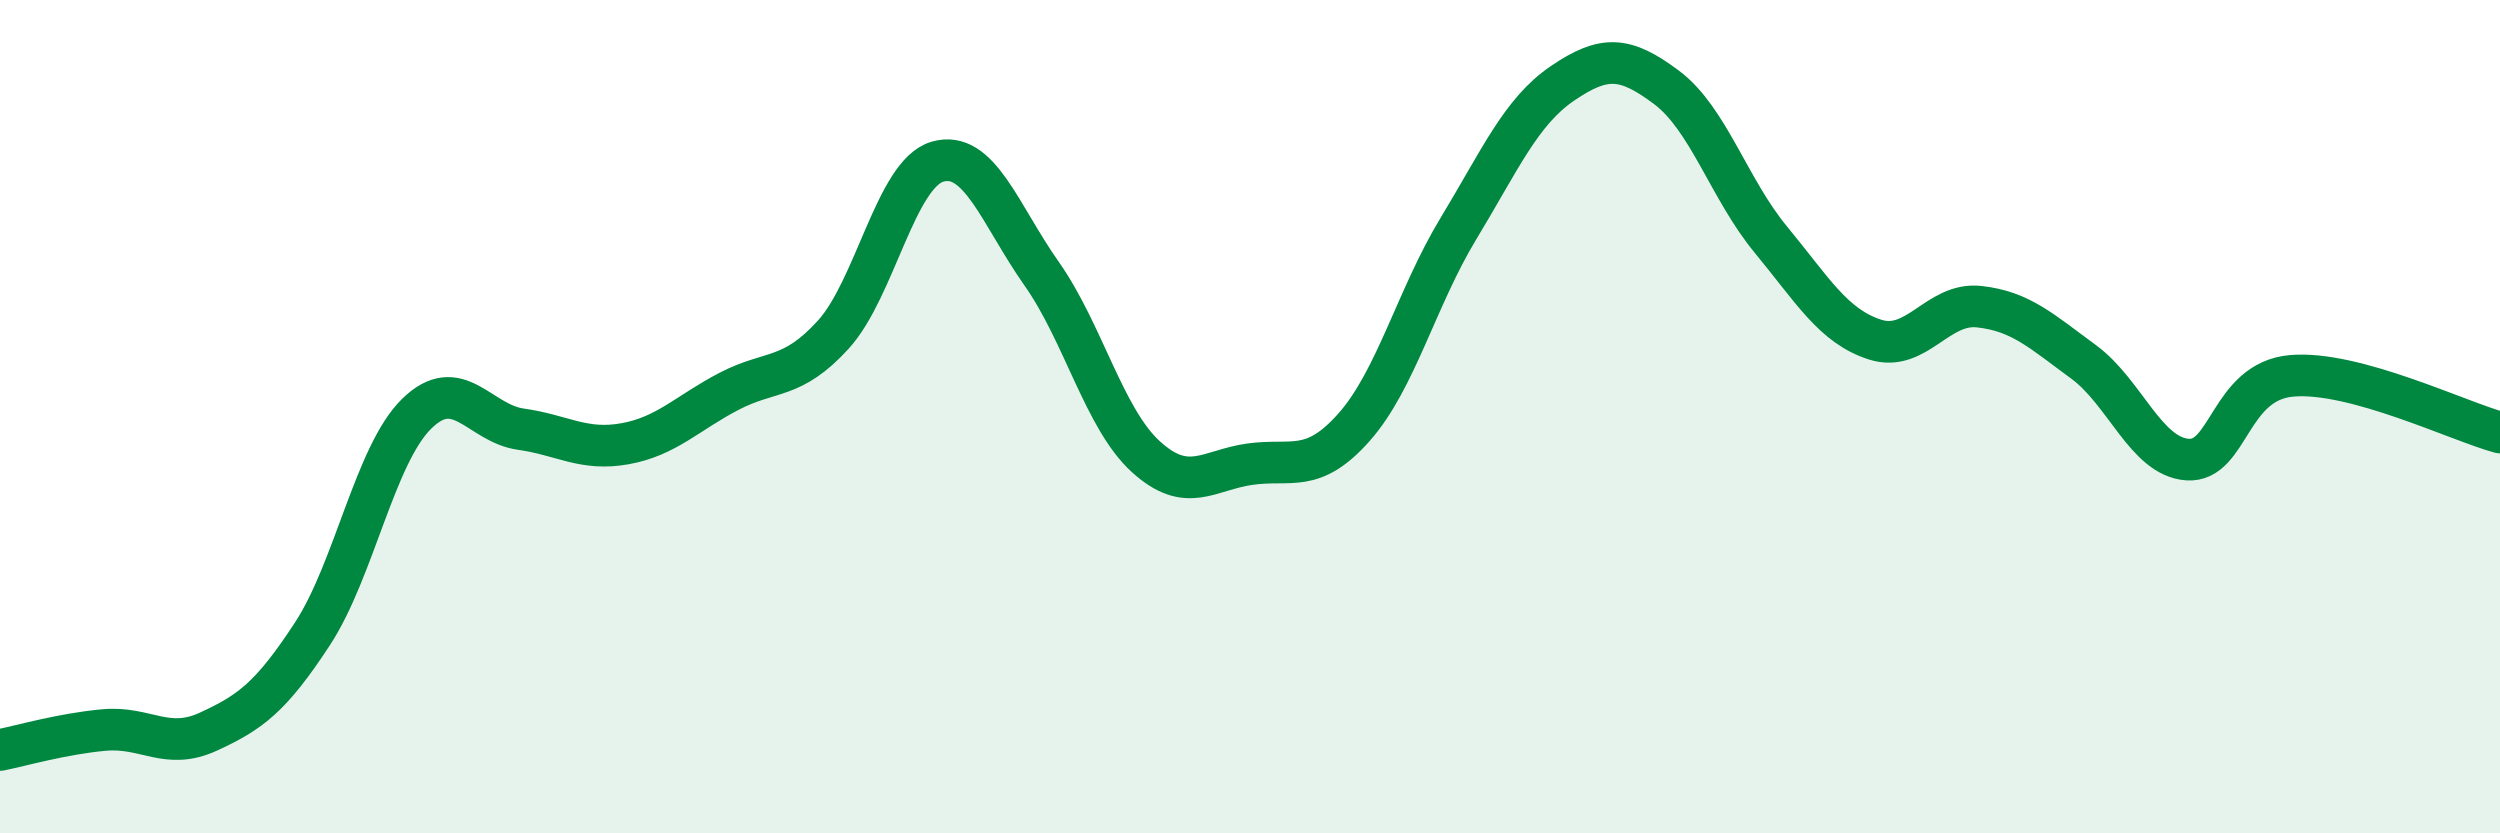
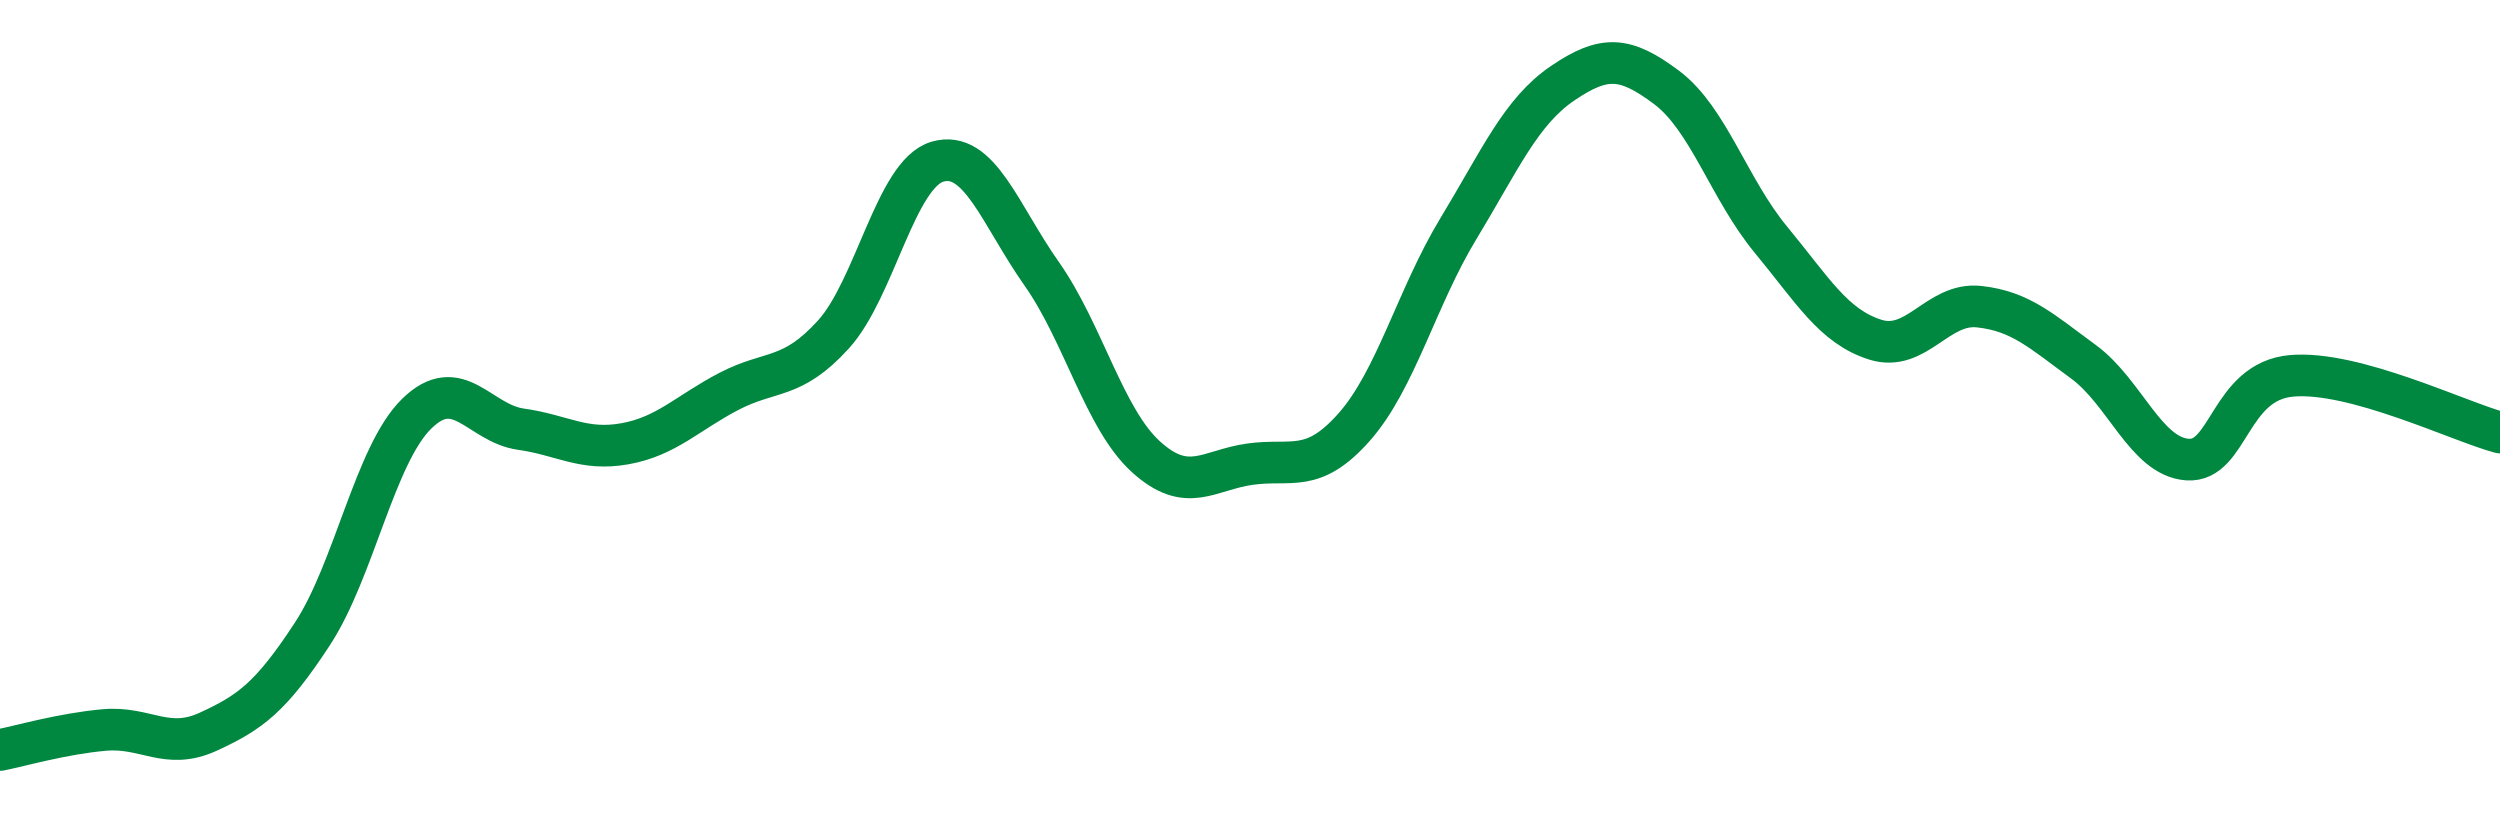
<svg xmlns="http://www.w3.org/2000/svg" width="60" height="20" viewBox="0 0 60 20">
-   <path d="M 0,18 C 0.5,17.9 1.5,17.61 2.5,17.52 C 3.5,17.43 4,18.02 5,17.56 C 6,17.1 6.5,16.74 7.5,15.21 C 8.5,13.68 9,10.91 10,9.93 C 11,8.95 11.5,10.16 12.5,10.3 C 13.5,10.44 14,10.83 15,10.65 C 16,10.47 16.5,9.91 17.5,9.39 C 18.5,8.87 19,9.13 20,8.03 C 21,6.93 21.5,4.17 22.5,3.88 C 23.5,3.59 24,5.15 25,6.57 C 26,7.99 26.5,10.05 27.5,10.96 C 28.5,11.87 29,11.28 30,11.14 C 31,11 31.5,11.38 32.5,10.25 C 33.5,9.12 34,7.14 35,5.49 C 36,3.84 36.5,2.68 37.5,2 C 38.5,1.32 39,1.35 40,2.1 C 41,2.85 41.5,4.54 42.5,5.75 C 43.5,6.96 44,7.83 45,8.15 C 46,8.47 46.5,7.25 47.5,7.36 C 48.5,7.47 49,7.95 50,8.68 C 51,9.41 51.5,10.96 52.5,11.03 C 53.5,11.1 53.5,9.15 55,9.02 C 56.5,8.89 59,10.11 60,10.38L60 20L0 20Z" fill="#008740" opacity="0.1" stroke-linecap="round" stroke-linejoin="round" />
  <path d="M 0,18 C 0.5,17.9 1.5,17.61 2.5,17.52 C 3.5,17.43 4,18.02 5,17.56 C 6,17.1 6.5,16.74 7.5,15.21 C 8.5,13.68 9,10.91 10,9.93 C 11,8.95 11.5,10.16 12.5,10.3 C 13.5,10.44 14,10.83 15,10.65 C 16,10.47 16.5,9.91 17.5,9.39 C 18.5,8.87 19,9.13 20,8.03 C 21,6.93 21.5,4.17 22.5,3.88 C 23.5,3.59 24,5.15 25,6.57 C 26,7.99 26.5,10.05 27.5,10.96 C 28.5,11.87 29,11.28 30,11.14 C 31,11 31.5,11.38 32.5,10.25 C 33.5,9.12 34,7.14 35,5.49 C 36,3.84 36.5,2.68 37.5,2 C 38.5,1.32 39,1.35 40,2.1 C 41,2.85 41.5,4.54 42.5,5.75 C 43.5,6.96 44,7.83 45,8.15 C 46,8.47 46.5,7.25 47.5,7.36 C 48.5,7.47 49,7.95 50,8.68 C 51,9.41 51.5,10.96 52.5,11.03 C 53.5,11.1 53.5,9.15 55,9.02 C 56.5,8.89 59,10.11 60,10.38" stroke="#008740" stroke-width="1" fill="none" stroke-linecap="round" stroke-linejoin="round" />
</svg>